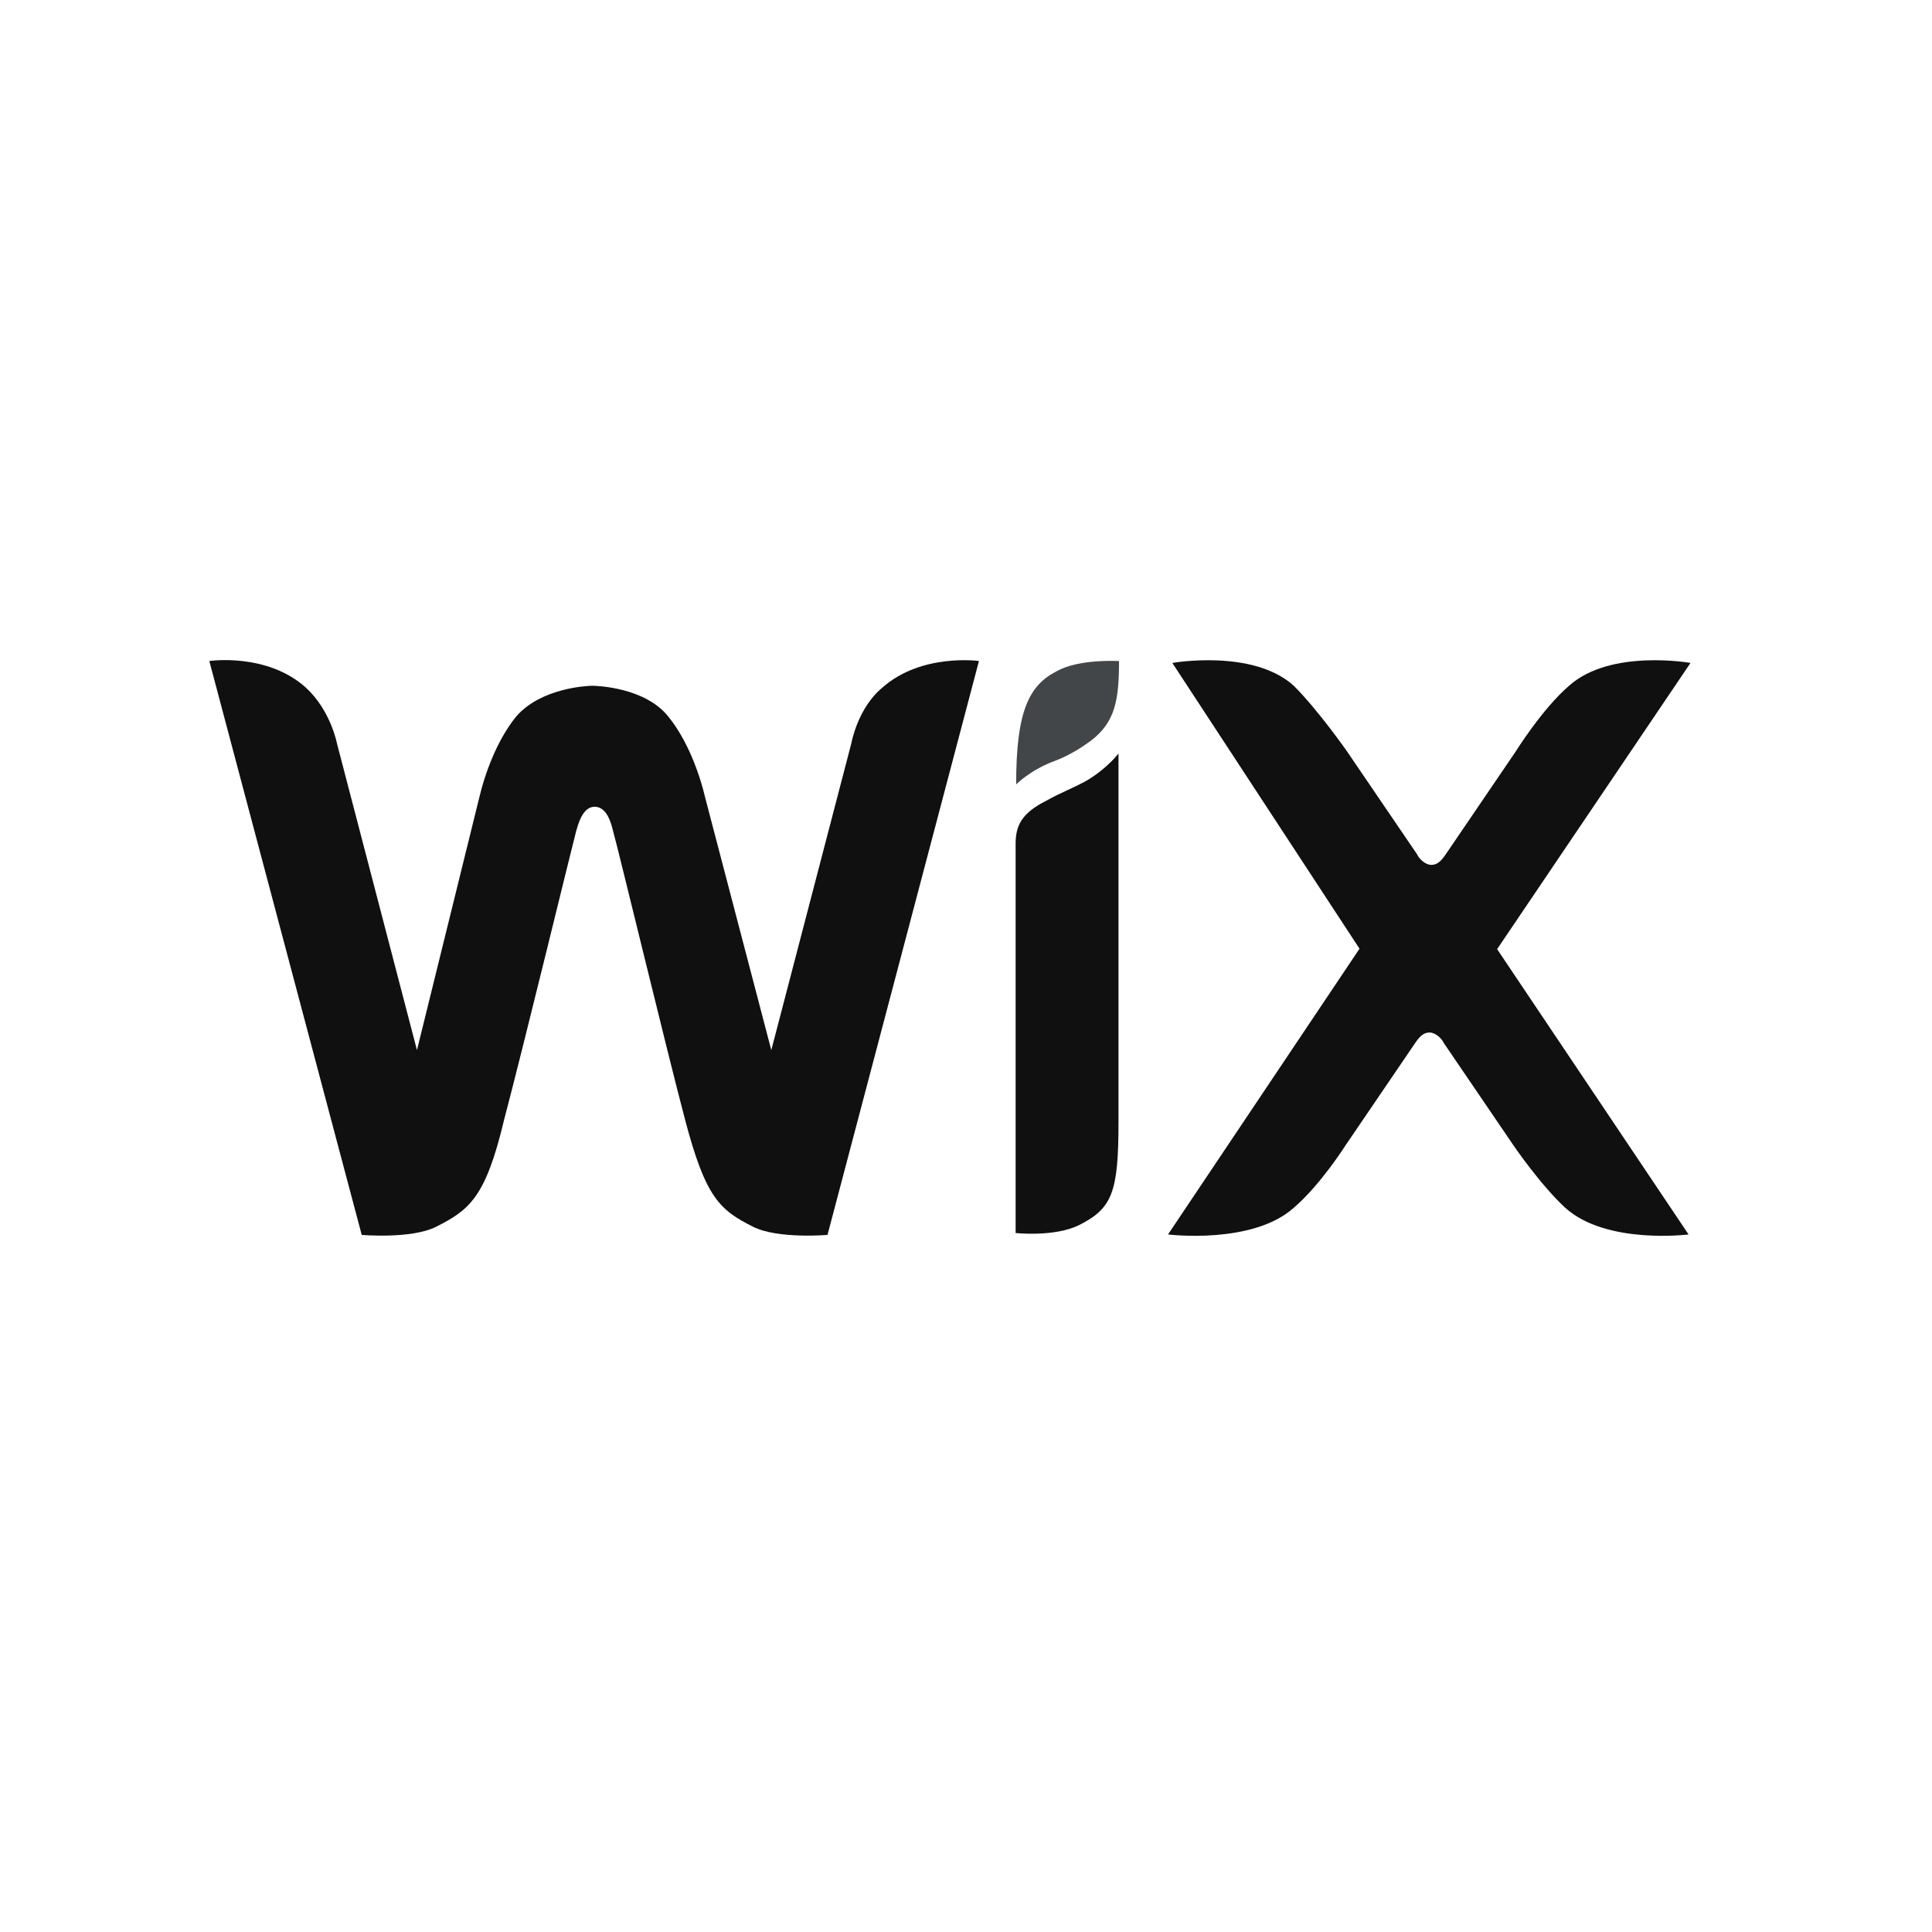
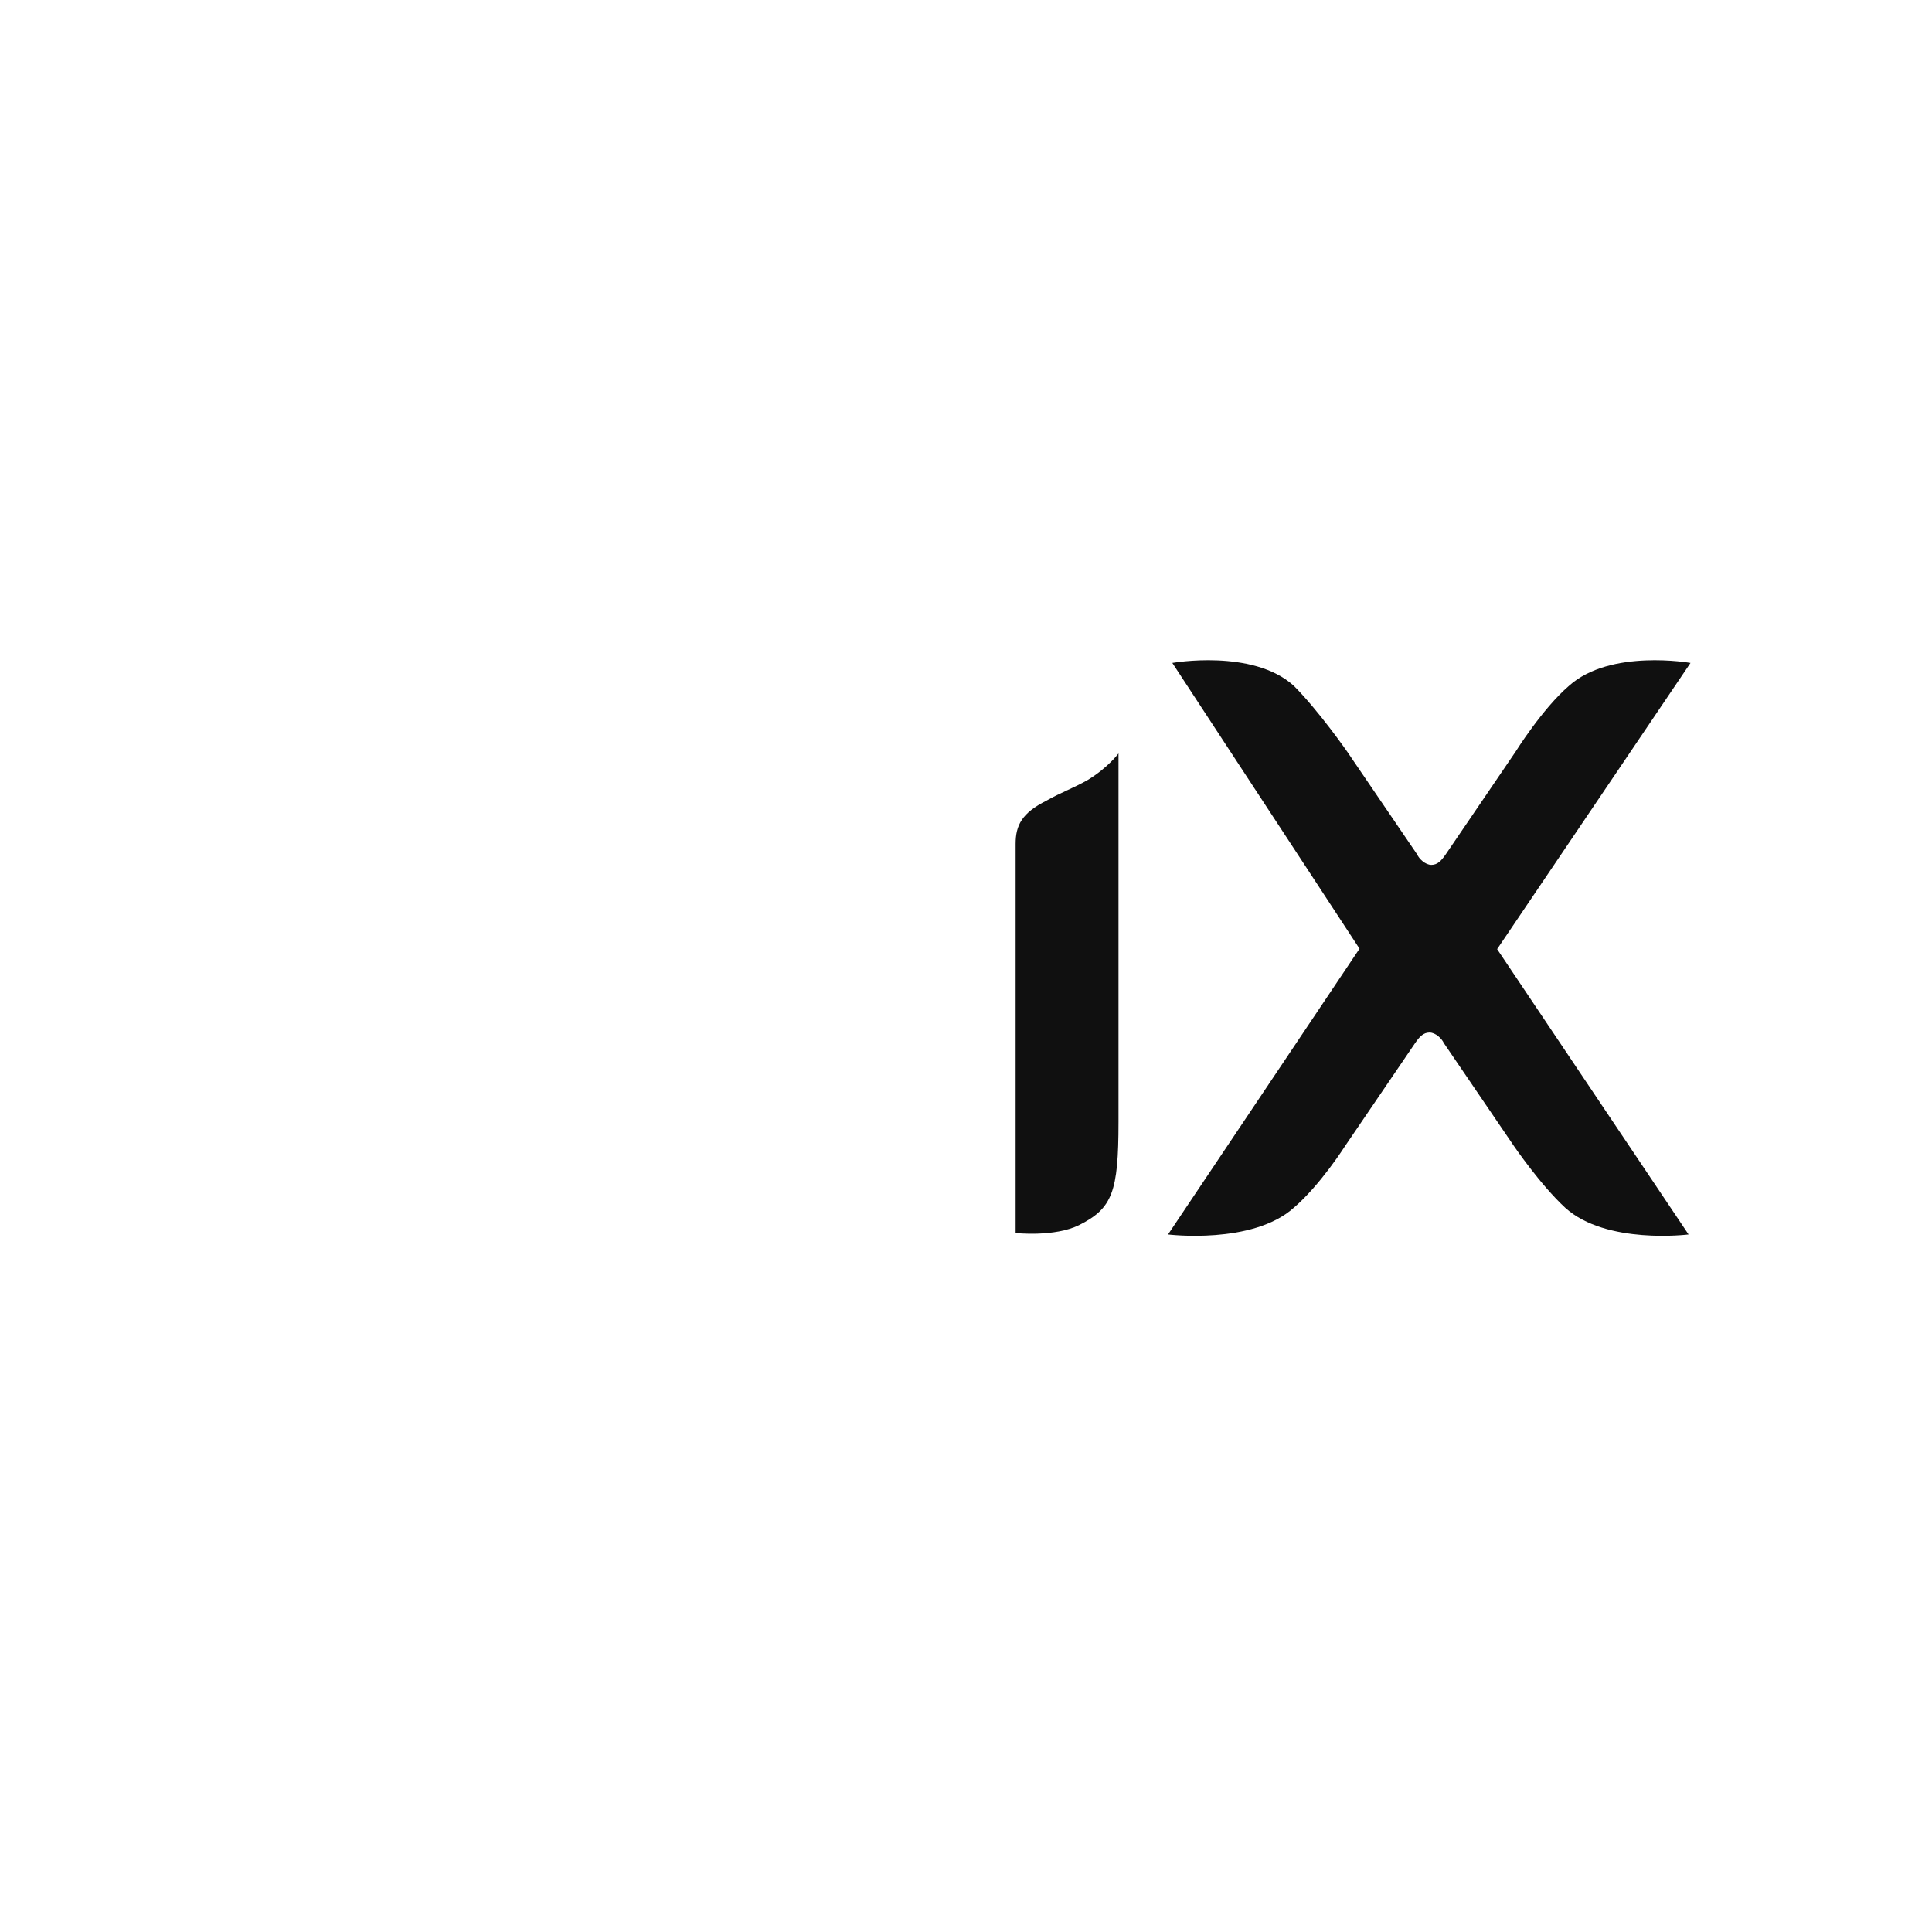
<svg xmlns="http://www.w3.org/2000/svg" width="44" height="44" viewBox="0 0 44 44" fill="none">
-   <path d="M24.074 15.282C23.424 15.608 23.142 16.215 23.142 17.864C23.142 17.864 23.467 17.538 23.988 17.343C24.367 17.202 24.639 17.018 24.834 16.877C25.398 16.454 25.485 15.944 25.485 15.055C25.474 15.055 24.584 15 24.074 15.282Z" fill="#434649" />
-   <path d="M20.093 15.662C19.529 16.128 19.388 16.931 19.388 16.931L17.566 23.916L16.069 18.2C15.928 17.592 15.646 16.844 15.223 16.323C14.702 15.662 13.617 15.618 13.487 15.618C13.39 15.618 12.316 15.662 11.752 16.323C11.329 16.844 11.047 17.592 10.906 18.2L9.496 23.916L7.674 16.931C7.674 16.931 7.533 16.182 6.968 15.662C6.079 14.859 4.767 15.054 4.767 15.054L8.238 28.124C8.238 28.124 9.366 28.222 9.93 27.94C10.678 27.56 11.058 27.289 11.481 25.5C11.904 23.905 13.032 19.263 13.119 18.937C13.162 18.796 13.26 18.373 13.542 18.373C13.824 18.373 13.921 18.753 13.965 18.937C14.062 19.263 15.18 23.905 15.602 25.5C16.069 27.278 16.394 27.56 17.154 27.94C17.718 28.222 18.846 28.124 18.846 28.124L22.295 15.054C22.295 15.054 20.983 14.87 20.093 15.662Z" fill="#101010" />
  <path d="M25.473 17.159C25.473 17.159 25.234 17.484 24.768 17.766C24.442 17.951 24.16 18.048 23.835 18.233C23.271 18.515 23.13 18.797 23.13 19.22V19.361V20.066V20.207V28.081C23.13 28.081 24.019 28.179 24.583 27.897C25.332 27.517 25.473 27.148 25.473 25.554V17.679V17.159Z" fill="#101010" />
  <path d="M34.096 21.616L38.5 15.098C38.5 15.098 36.678 14.772 35.734 15.618C35.127 16.139 34.519 17.115 34.519 17.115L32.925 19.458C32.827 19.599 32.74 19.697 32.599 19.697C32.458 19.697 32.317 19.556 32.274 19.458L30.679 17.115C30.679 17.115 30.029 16.182 29.465 15.618C28.532 14.772 26.699 15.098 26.699 15.098L30.962 21.606L26.601 28.114C26.601 28.114 28.521 28.352 29.465 27.506C30.072 26.986 30.636 26.096 30.636 26.096L32.23 23.753C32.328 23.612 32.415 23.515 32.556 23.515C32.697 23.515 32.838 23.656 32.881 23.753L34.476 26.096C34.476 26.096 35.083 26.986 35.647 27.506C36.58 28.352 38.456 28.114 38.456 28.114L34.096 21.616Z" fill="#101010" />
</svg>